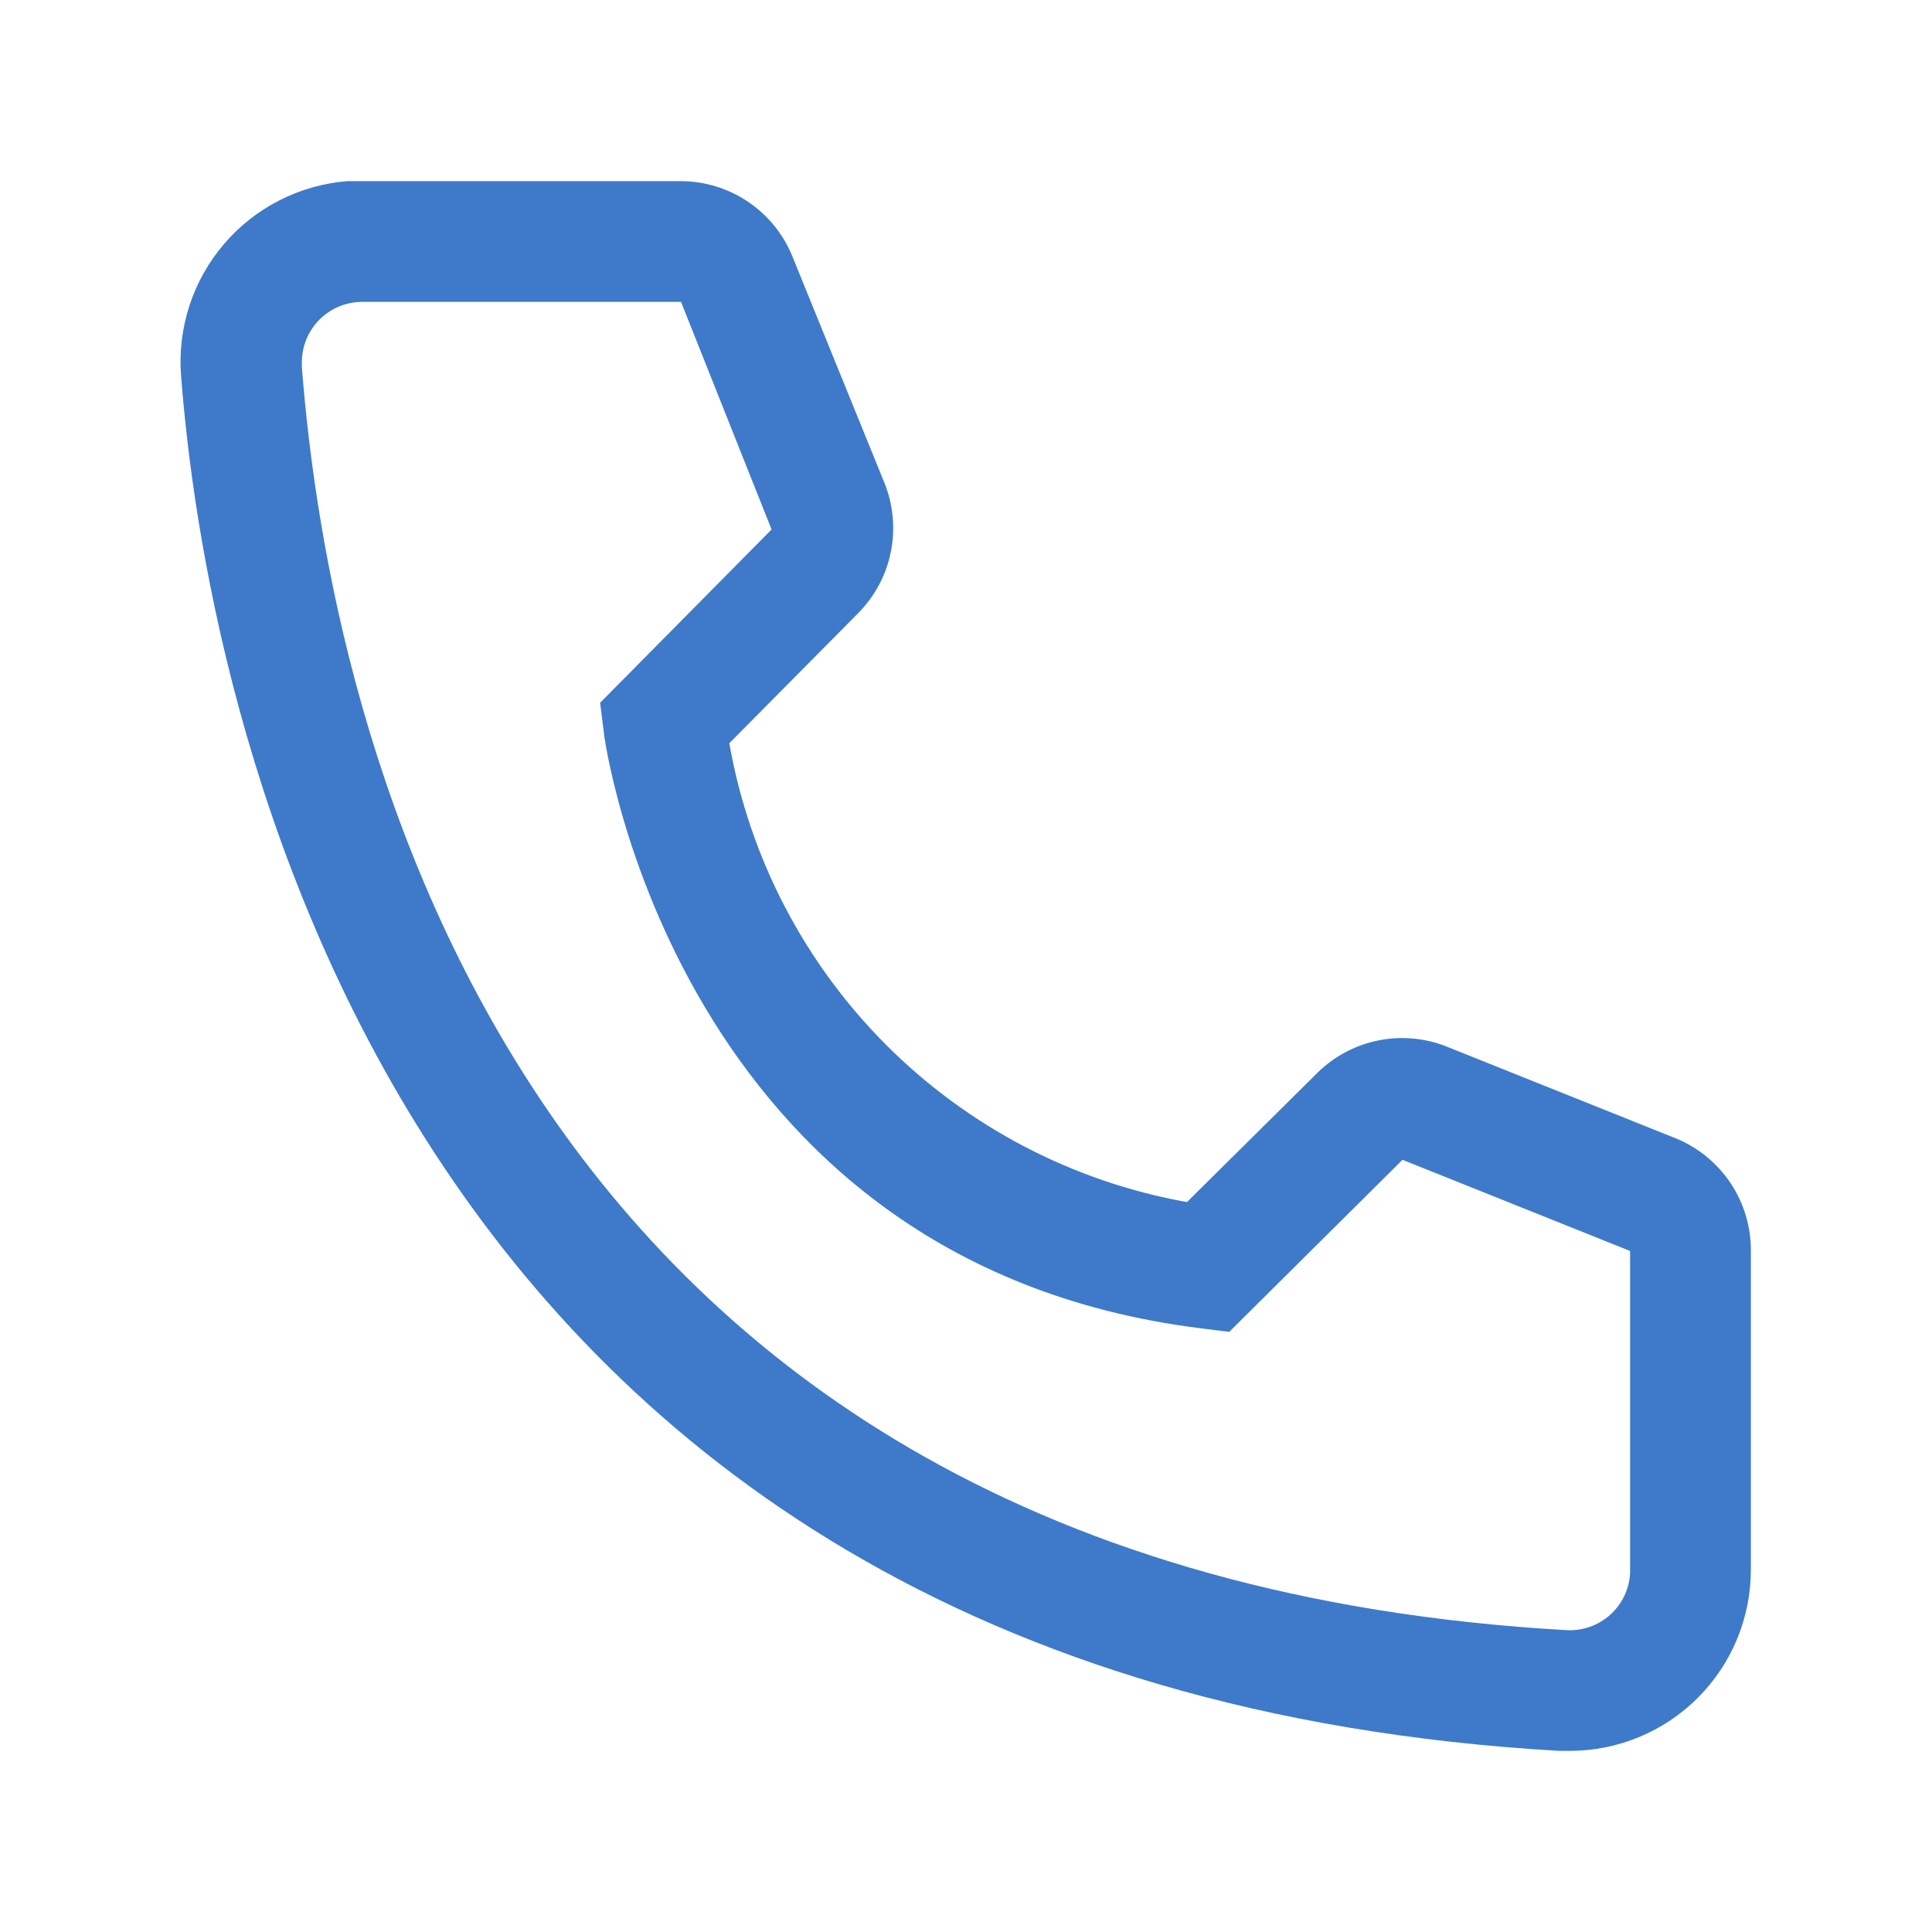
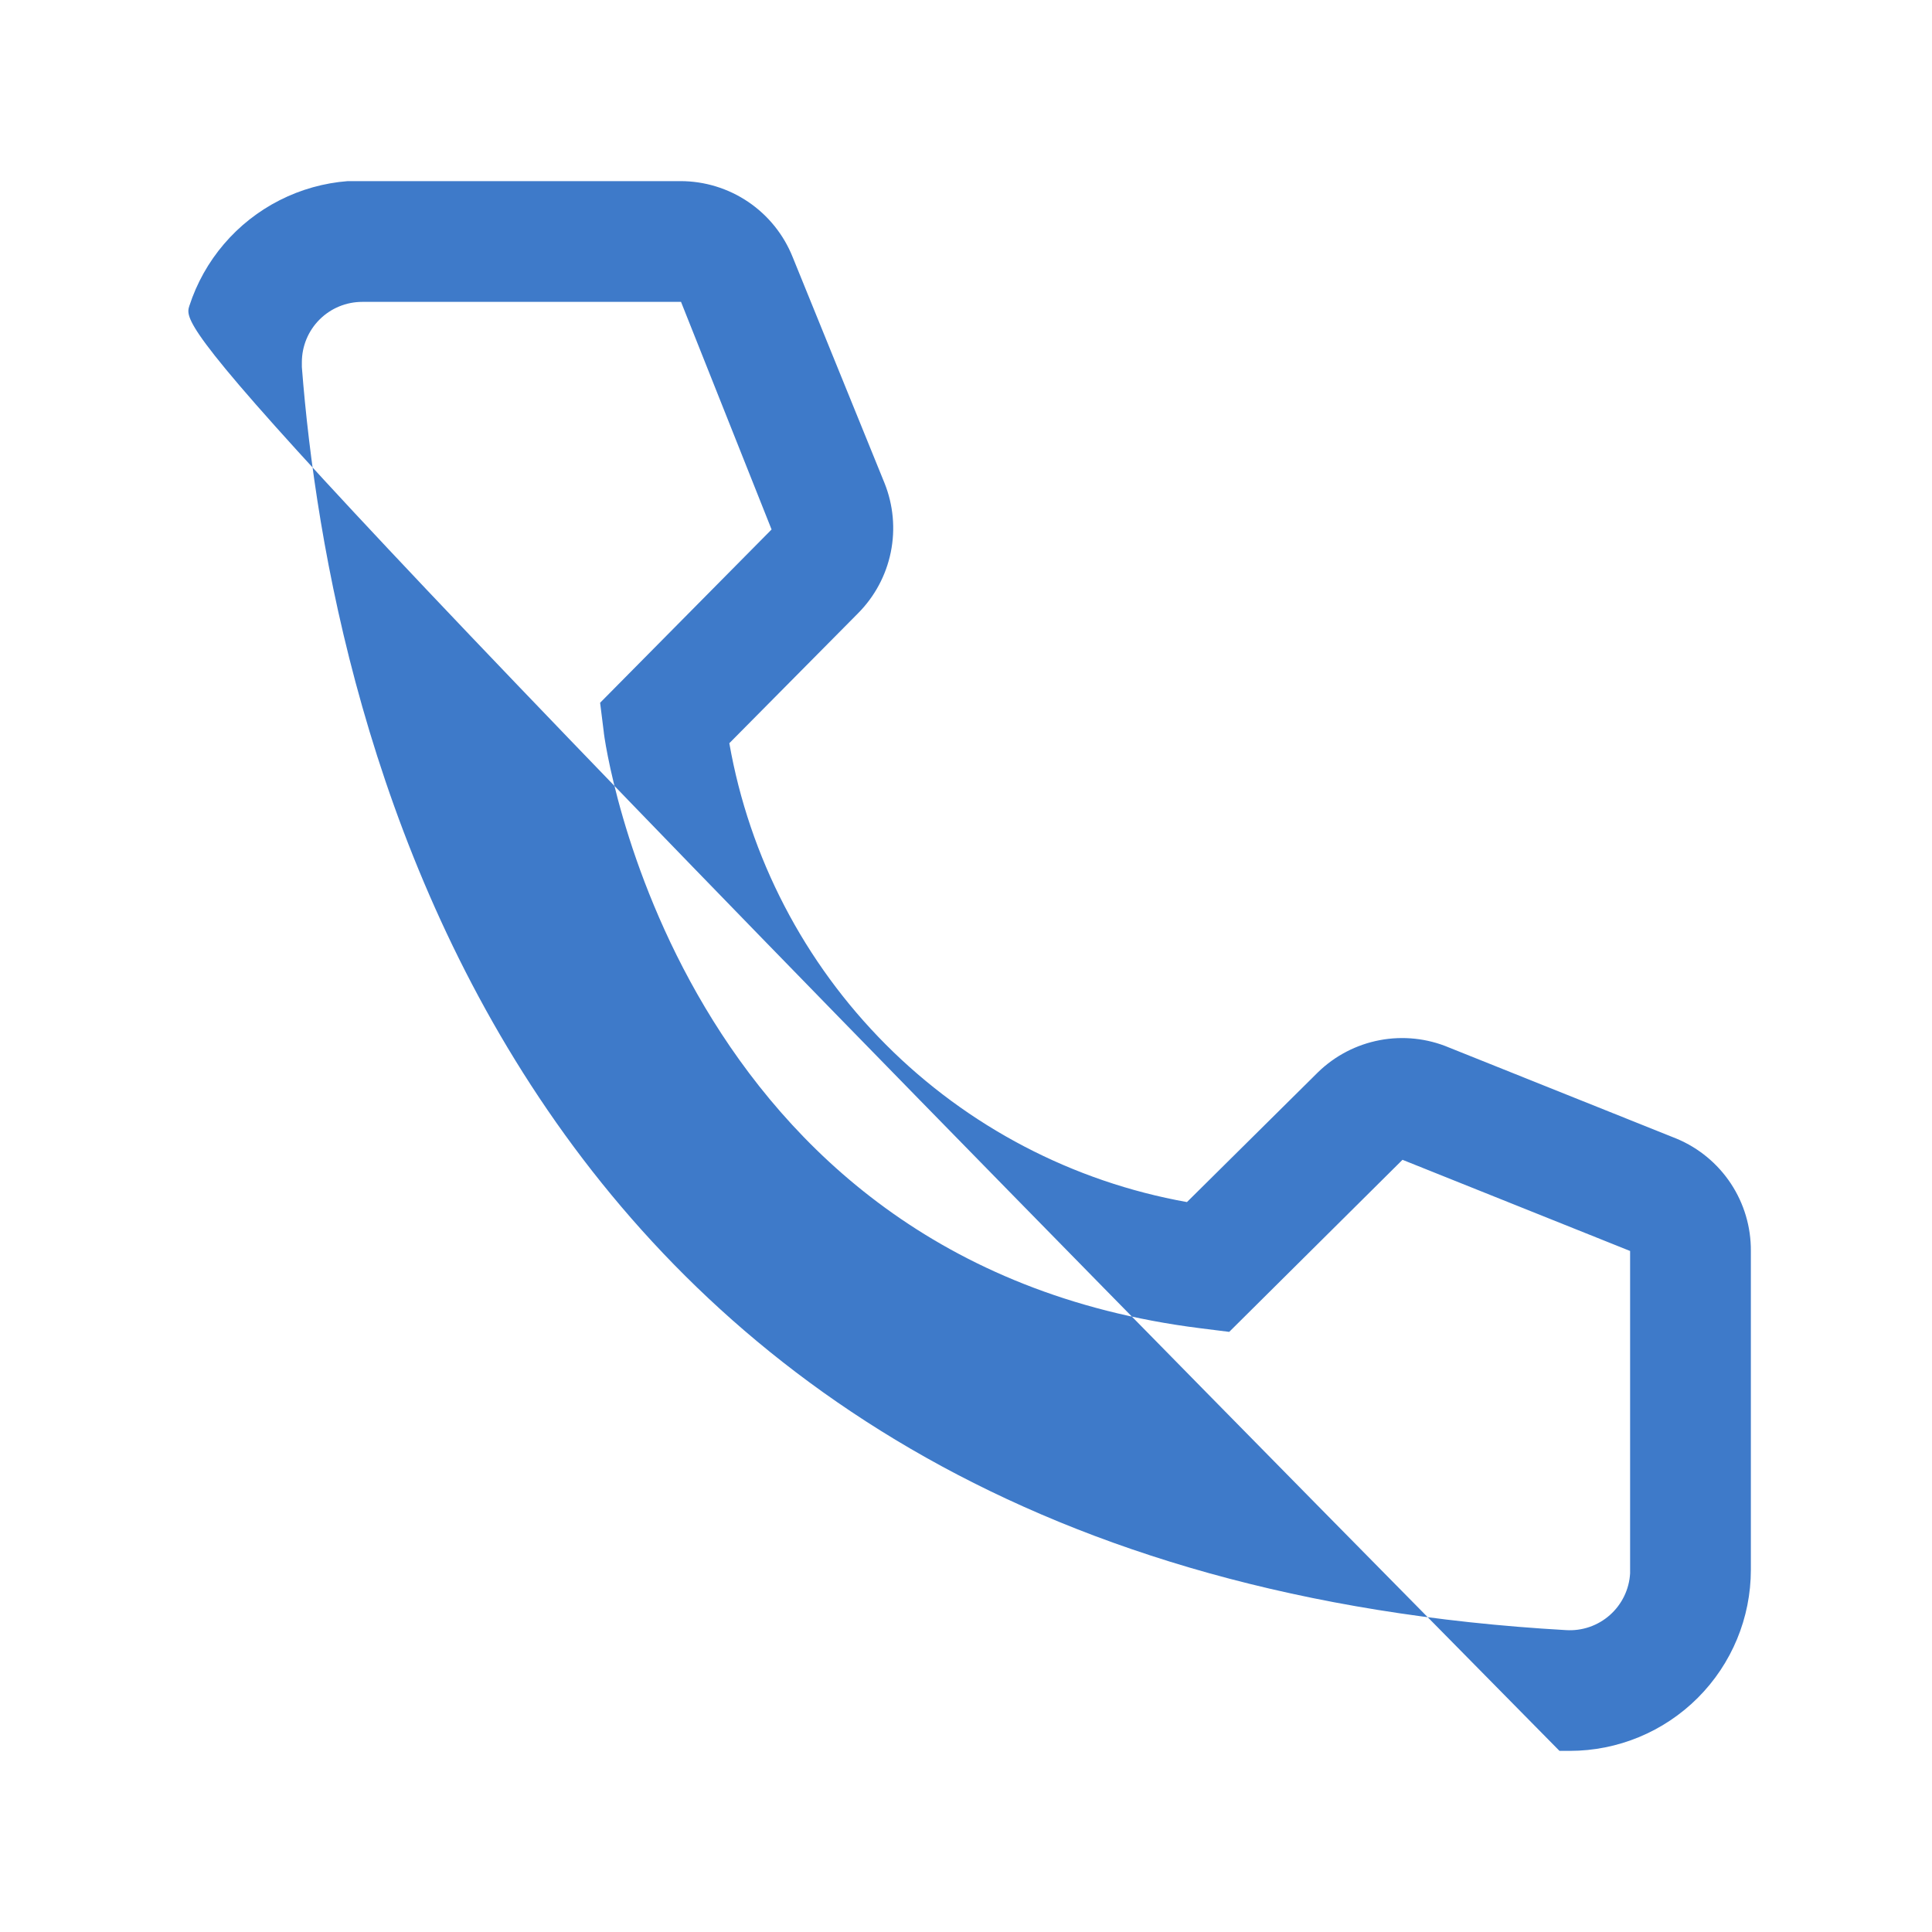
<svg xmlns="http://www.w3.org/2000/svg" width="115" height="115" viewBox="0 0 115 115" fill="none">
-   <path d="M93.437 104.219H92.826C22.209 100.158 12.182 40.573 10.78 22.389C10.667 20.975 10.835 19.553 11.272 18.204C11.71 16.855 12.409 15.605 13.331 14.527C14.252 13.448 15.377 12.563 16.642 11.92C17.906 11.277 19.285 10.89 20.699 10.781H40.501C41.94 10.78 43.347 11.211 44.539 12.018C45.73 12.825 46.652 13.972 47.185 15.309L52.648 28.75C53.173 30.056 53.304 31.489 53.023 32.869C52.742 34.249 52.061 35.516 51.066 36.513L43.412 44.239C44.607 51.034 47.861 57.298 52.733 62.182C57.605 67.067 63.861 70.338 70.652 71.552L78.451 63.825C79.462 62.841 80.741 62.176 82.128 61.914C83.515 61.652 84.948 61.804 86.249 62.352L99.797 67.778C101.115 68.328 102.238 69.257 103.026 70.447C103.813 71.638 104.228 73.035 104.218 74.463V93.438C104.218 96.297 103.082 99.039 101.06 101.061C99.038 103.083 96.296 104.219 93.437 104.219ZM21.562 17.969C20.608 17.969 19.694 18.347 19.02 19.021C18.346 19.695 17.968 20.609 17.968 21.562V21.85C19.621 43.125 30.223 93.438 93.221 97.031C93.693 97.06 94.166 96.996 94.614 96.842C95.061 96.688 95.473 96.447 95.827 96.133C96.181 95.819 96.469 95.439 96.676 95.013C96.882 94.588 97.003 94.125 97.03 93.653V74.463L83.482 69.036L73.168 79.278L71.443 79.062C40.177 75.145 35.937 43.88 35.937 43.556L35.721 41.831L45.927 31.517L40.537 17.969H21.562Z" fill="#3E7AC9" />
+   <path d="M93.437 104.219H92.826C10.667 20.975 10.835 19.553 11.272 18.204C11.71 16.855 12.409 15.605 13.331 14.527C14.252 13.448 15.377 12.563 16.642 11.92C17.906 11.277 19.285 10.89 20.699 10.781H40.501C41.94 10.78 43.347 11.211 44.539 12.018C45.73 12.825 46.652 13.972 47.185 15.309L52.648 28.75C53.173 30.056 53.304 31.489 53.023 32.869C52.742 34.249 52.061 35.516 51.066 36.513L43.412 44.239C44.607 51.034 47.861 57.298 52.733 62.182C57.605 67.067 63.861 70.338 70.652 71.552L78.451 63.825C79.462 62.841 80.741 62.176 82.128 61.914C83.515 61.652 84.948 61.804 86.249 62.352L99.797 67.778C101.115 68.328 102.238 69.257 103.026 70.447C103.813 71.638 104.228 73.035 104.218 74.463V93.438C104.218 96.297 103.082 99.039 101.06 101.061C99.038 103.083 96.296 104.219 93.437 104.219ZM21.562 17.969C20.608 17.969 19.694 18.347 19.02 19.021C18.346 19.695 17.968 20.609 17.968 21.562V21.85C19.621 43.125 30.223 93.438 93.221 97.031C93.693 97.06 94.166 96.996 94.614 96.842C95.061 96.688 95.473 96.447 95.827 96.133C96.181 95.819 96.469 95.439 96.676 95.013C96.882 94.588 97.003 94.125 97.03 93.653V74.463L83.482 69.036L73.168 79.278L71.443 79.062C40.177 75.145 35.937 43.88 35.937 43.556L35.721 41.831L45.927 31.517L40.537 17.969H21.562Z" fill="#3E7AC9" />
</svg>